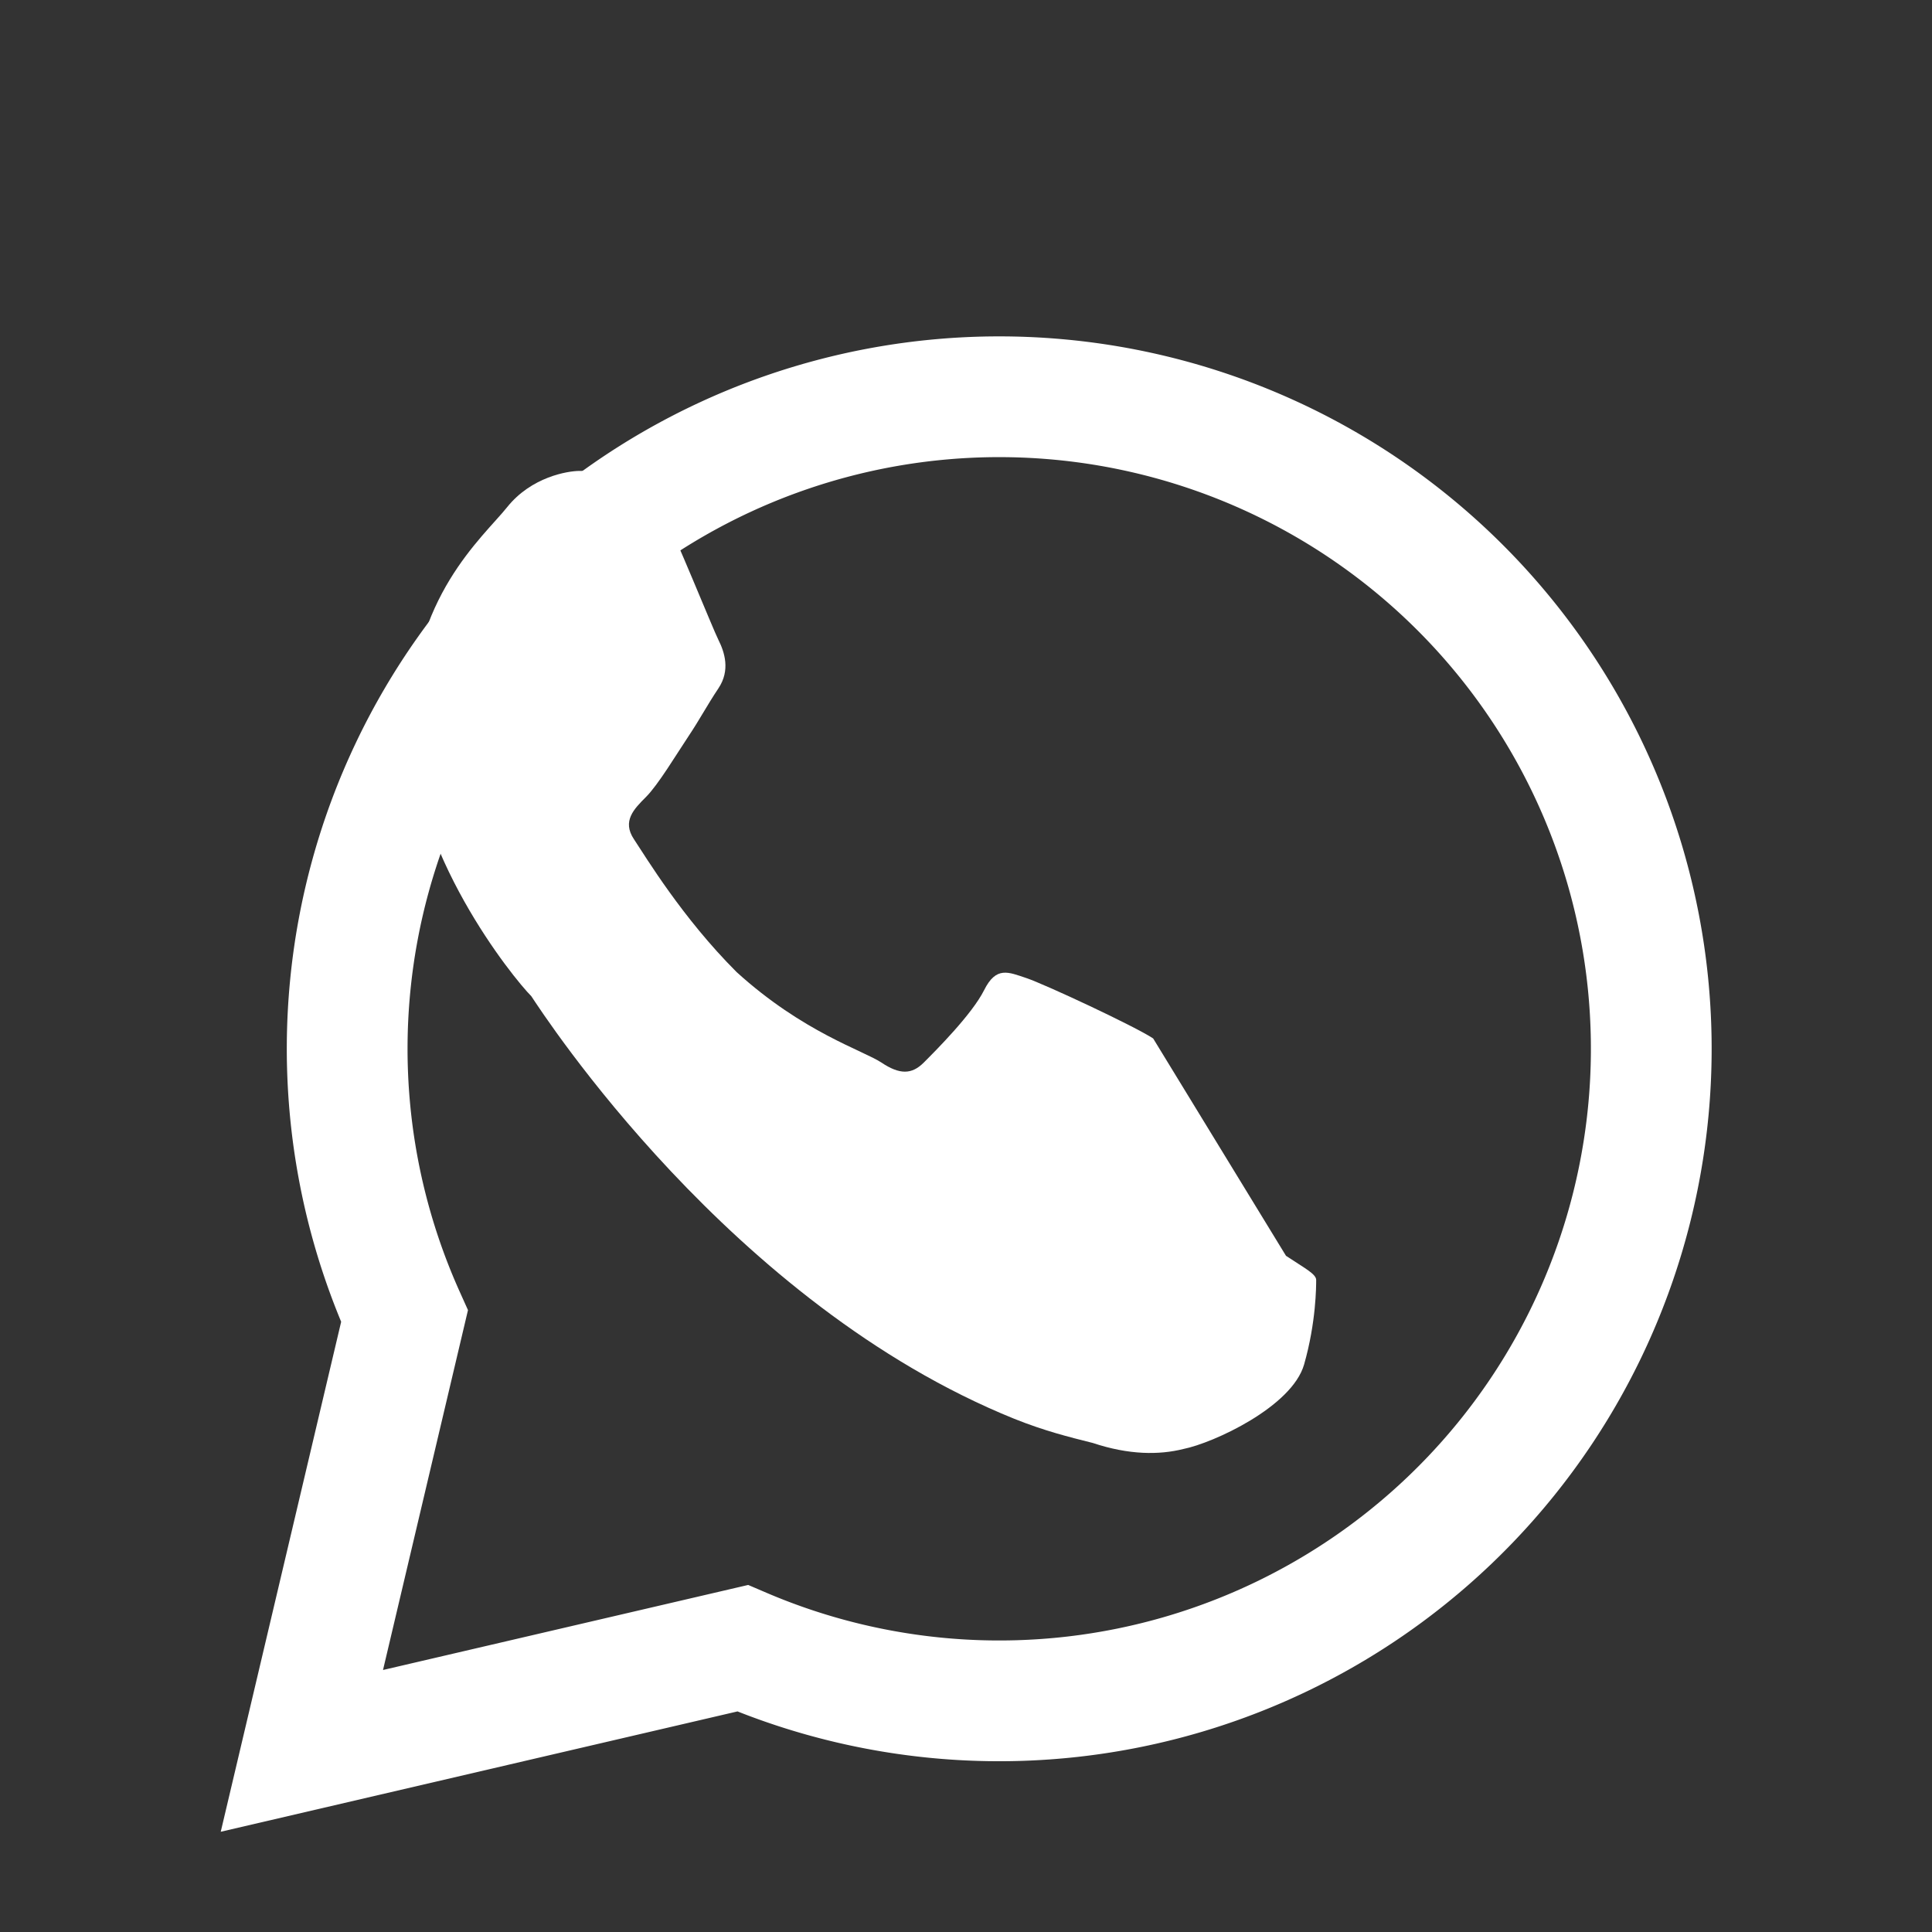
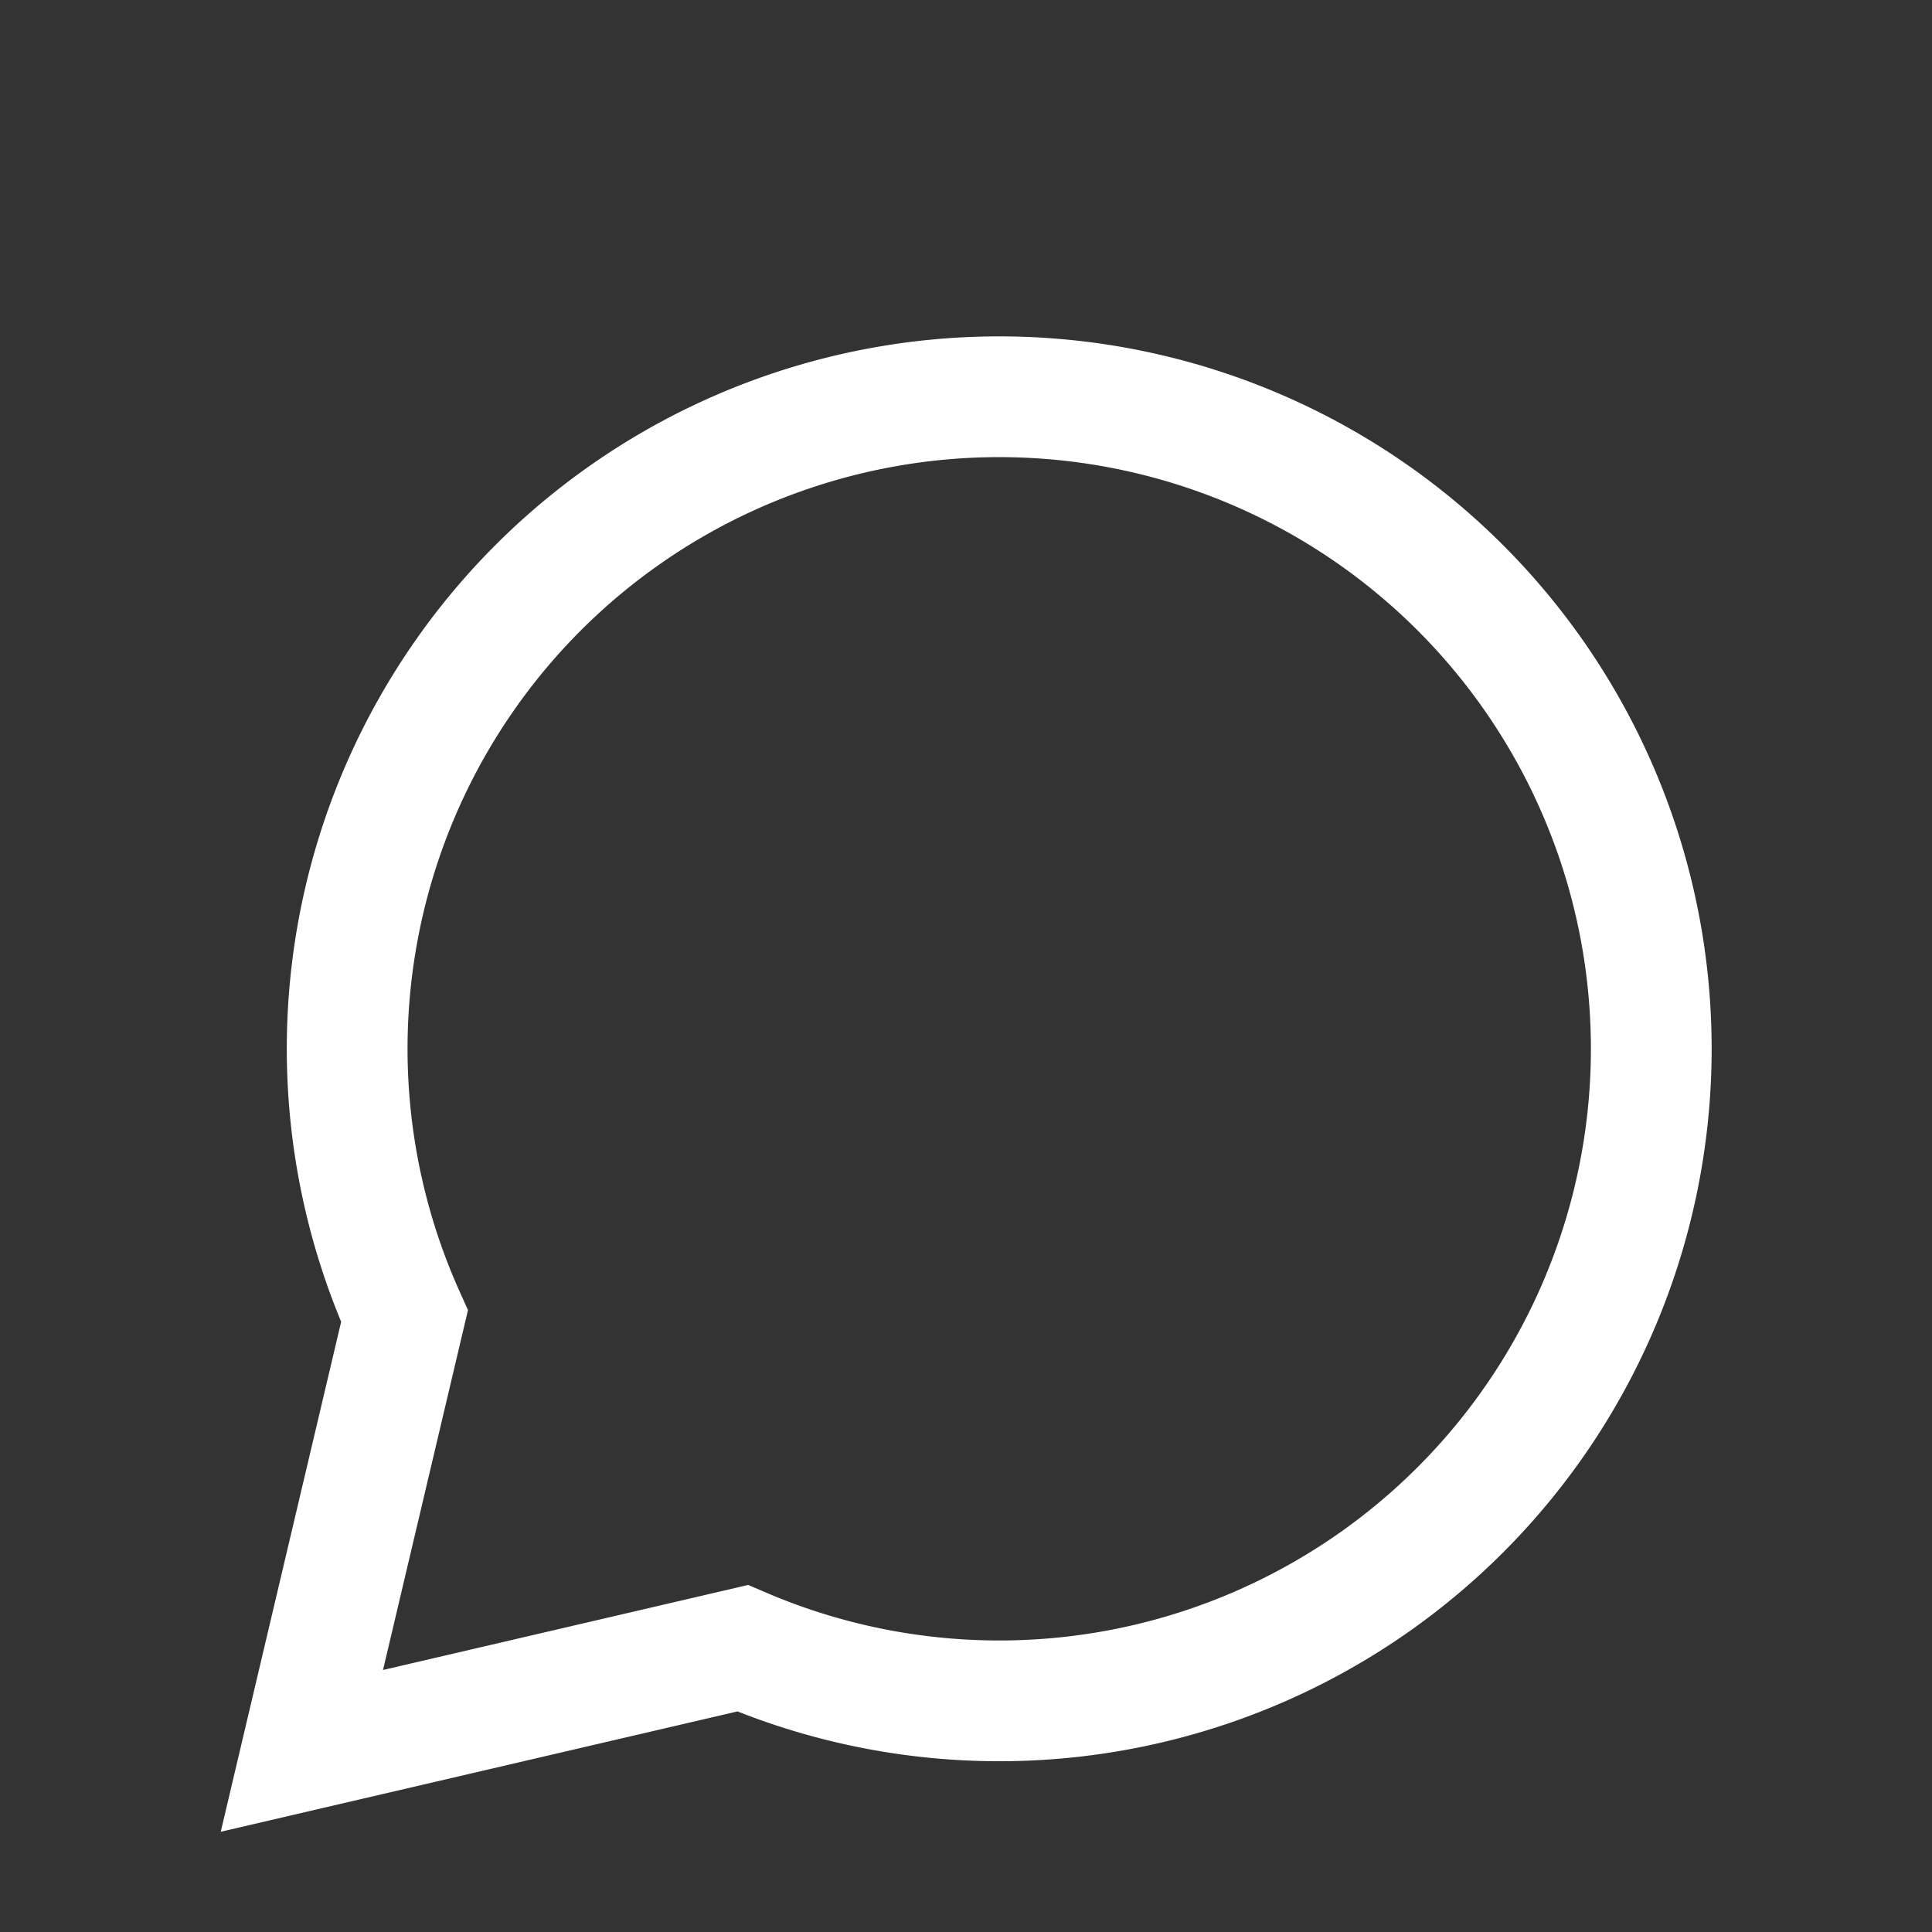
<svg xmlns="http://www.w3.org/2000/svg" viewBox="0 0 32 32">
  <rect x="0" y="0" width="32" height="32" fill="#333333" stroke="none" />
-   <path fill="#fff" d="M19.1 17.2c-.3-.2-1.8-.9-2.1-1s-.5-.2-.7.2-.8 1-1 1.2-.4.2-.7 0-1.3-.5-2.4-1.5c-.9-.9-1.5-1.9-1.7-2.2s0-.5.2-.7c.2-.2.5-.7.7-1 .2-.3.3-.5.5-.8.2-.3.1-.6 0-.8-.1-.2-.7-1.7-1-2.3-.3-.6-.5-.5-.7-.5h-.6c-.2 0-.8.1-1.2.6s-1.6 1.5-1.6 3.6 1.7 4.2 2 4.5c.2.3 3.3 5.1 8 7 .5.2.9.3 1.3.4.6.2 1.1.2 1.5.1.5-.1 1.8-.7 2-1.4s.2-1.3.2-1.4c0-.1-.2-.2-.5-.4z" />
  <path fill="none" stroke="#fff" stroke-width="2" d="M12.3 27.3 5 29l1.7-7.2A10.8 10.8 0 1 1 12.3 27.3z" />
</svg>